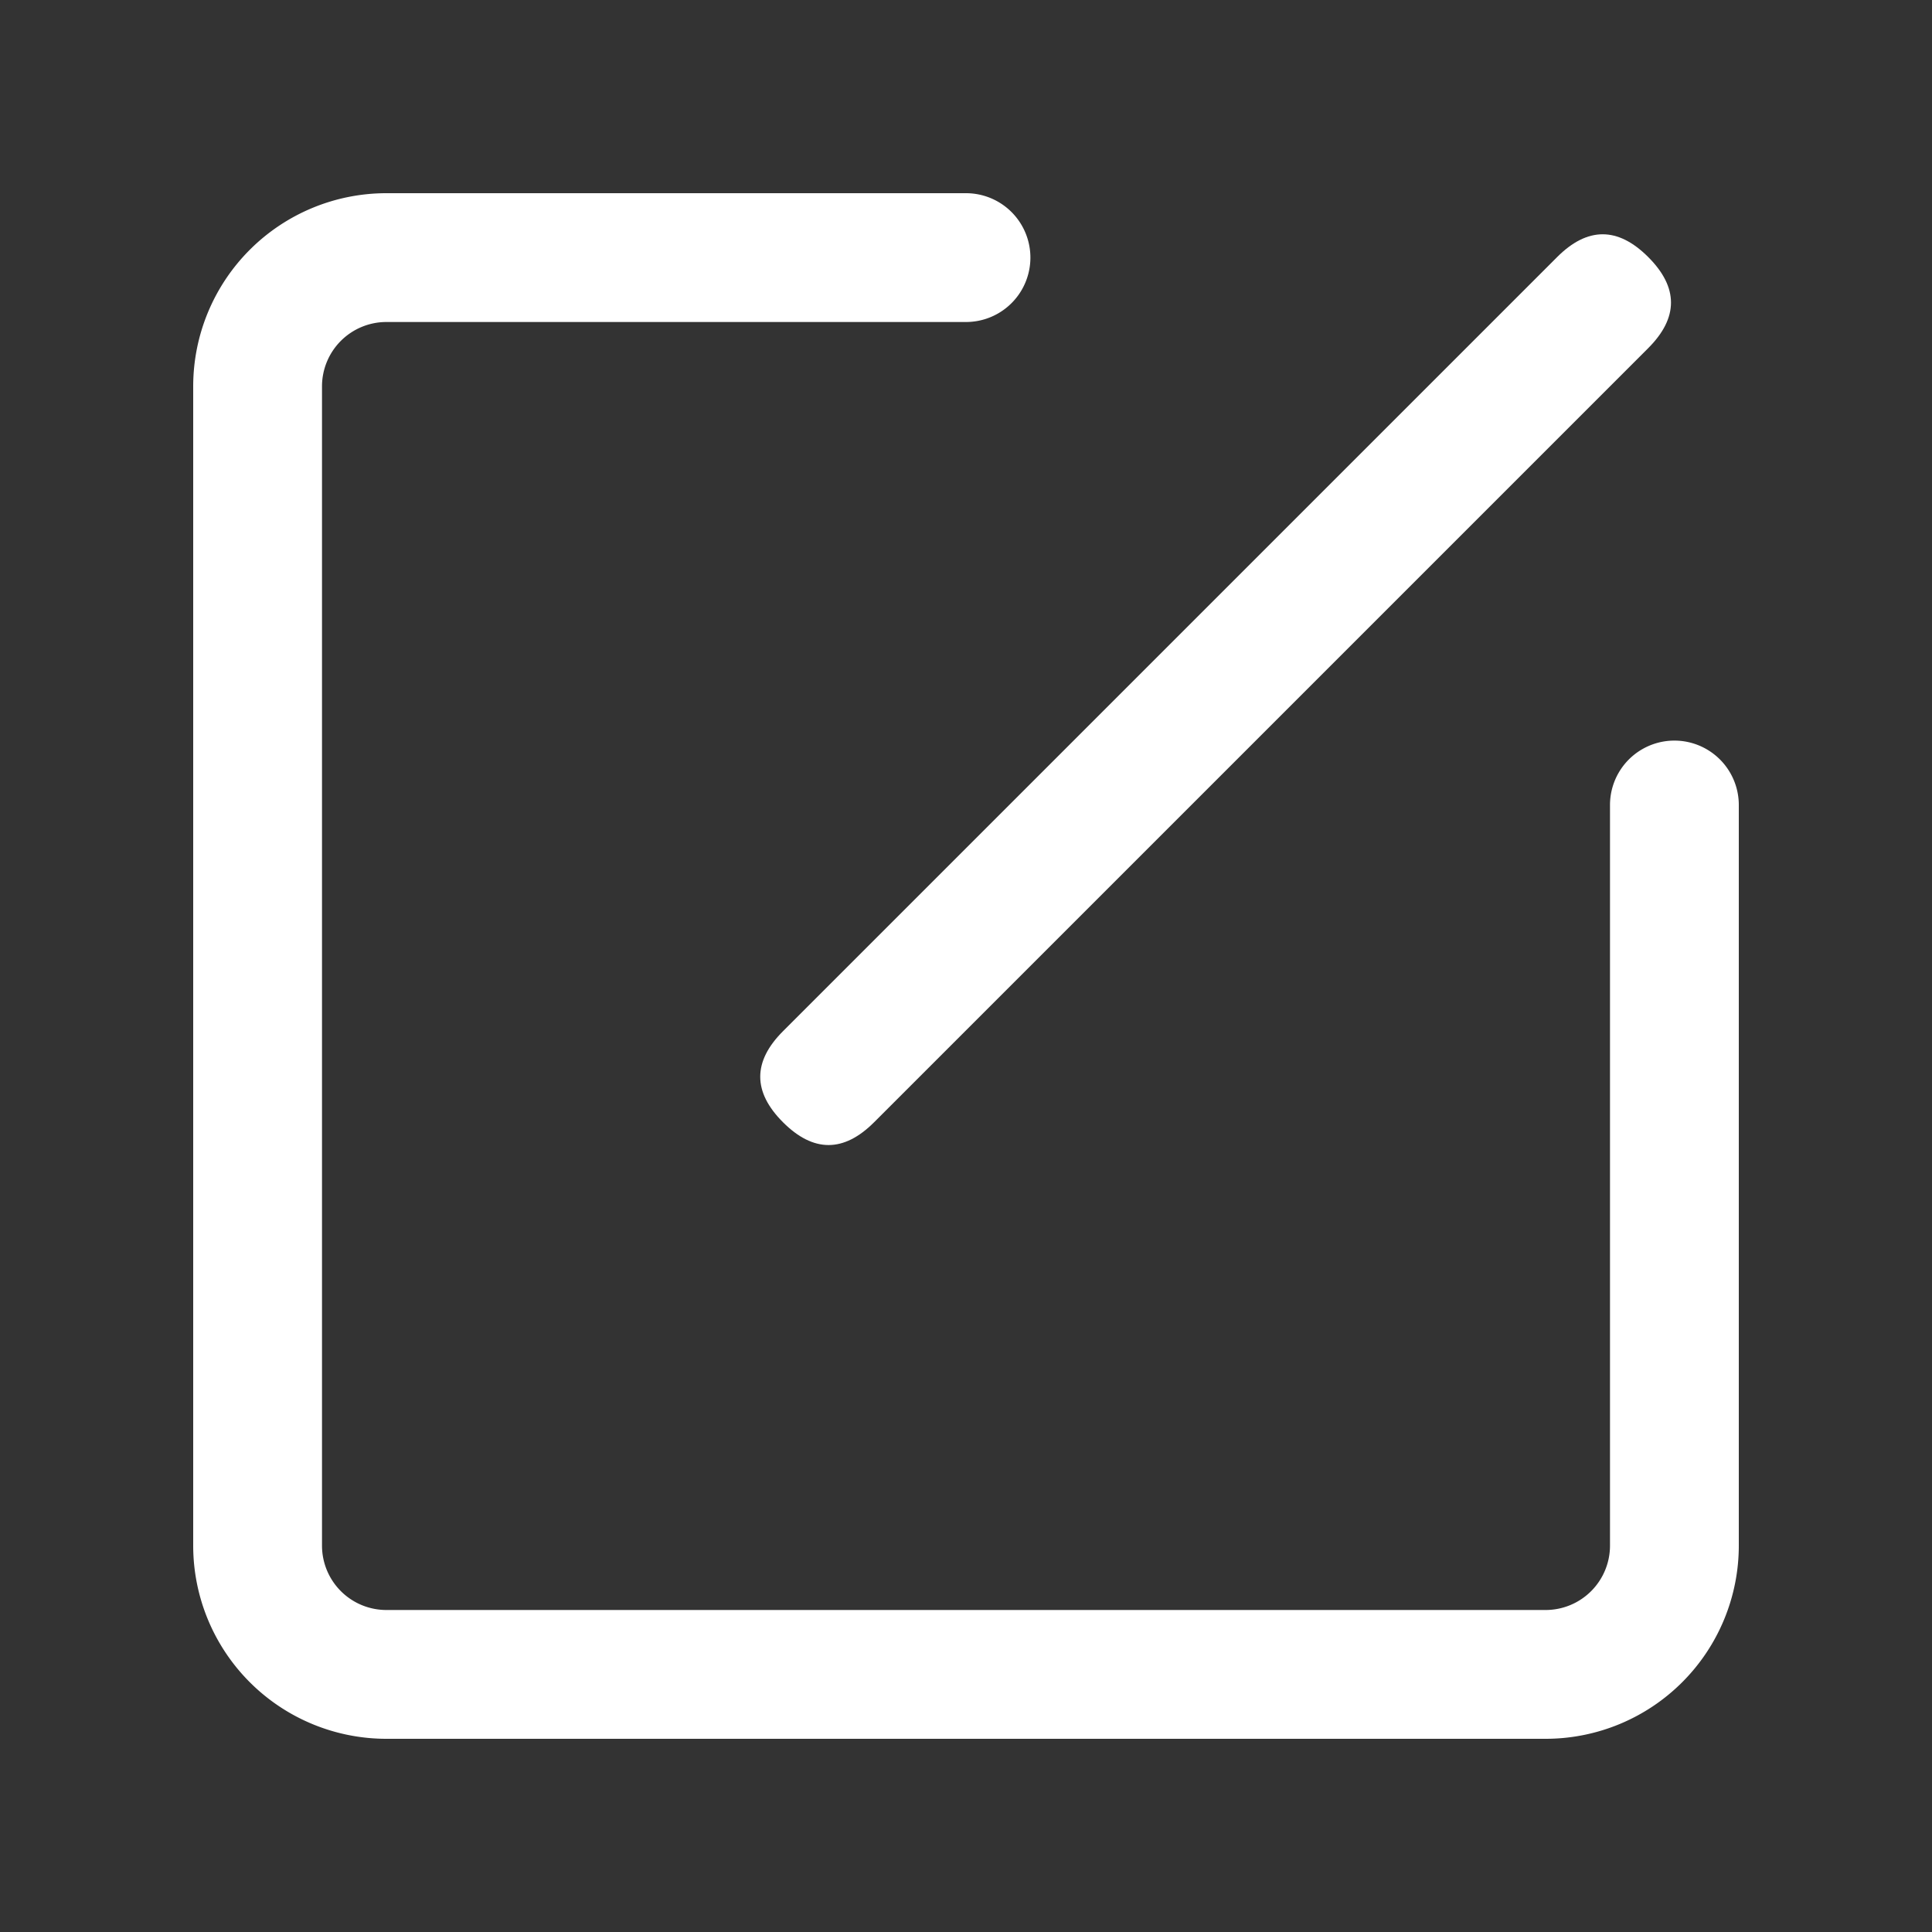
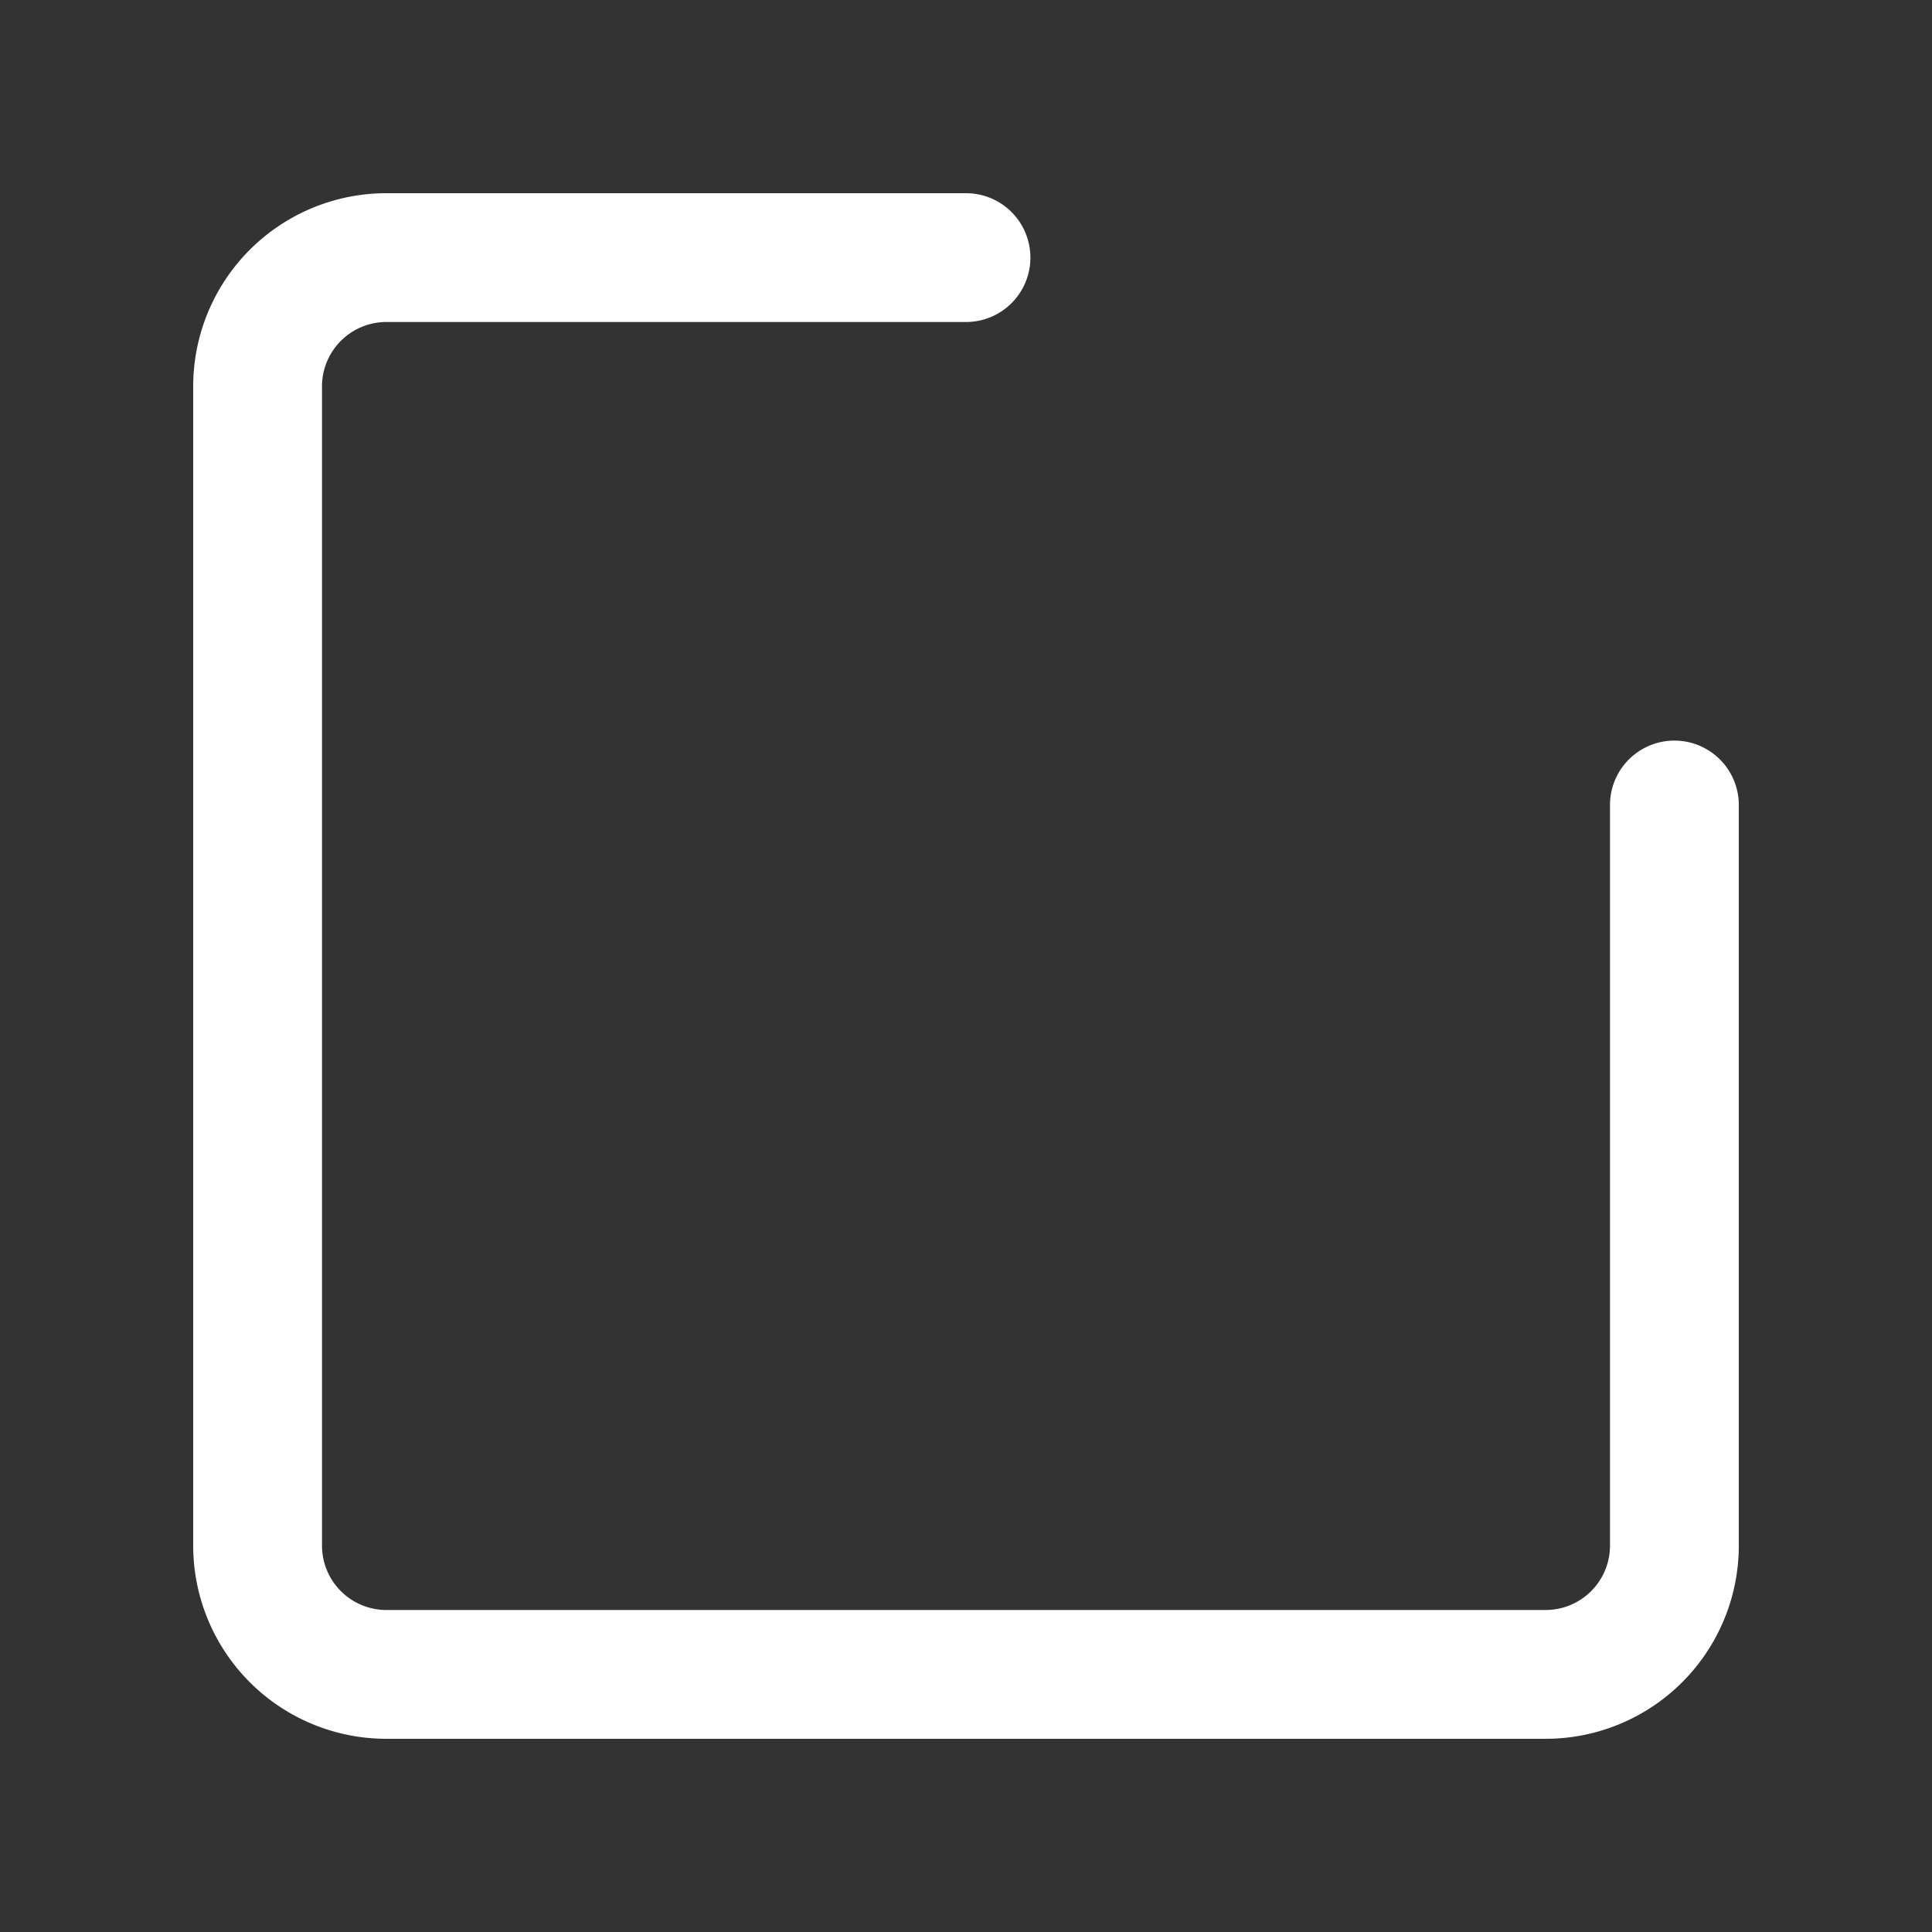
<svg xmlns="http://www.w3.org/2000/svg" t="1756884779020" class="icon" viewBox="0 0 1024 1024" version="1.1" p-id="6092" width="64" height="64">
  <rect x="0" y="0" width="1024" height="1024" fill="#333333" stroke="none" />
  <path d="M853.333 426.667a34.133 34.133 0 1 1 68.267 0v392.533a102.4 102.4 0 0 1-102.4 102.4H204.8a102.4 102.4 0 0 1-102.4-102.4V204.8a102.4 102.4 0 0 1 102.4-102.4h307.2a34.133 34.133 0 1 1 0 68.267H204.8a34.133 34.133 0 0 0-34.133 34.133v614.4a34.133 34.133 0 0 0 34.133 34.133h614.4a34.133 34.133 0 0 0 34.133-34.133V426.667z" fill="#ffffff" p-id="6093" />
-   <path d="M390.874 570.689m24.136-24.136l410.31-410.31q24.136-24.136 48.272 0l0 0q24.136 24.136 0 48.272l-410.31 410.31q-24.136 24.136-48.272 0l0 0q-24.136-24.136 0-48.272Z" fill="#ffffff" p-id="6094" />
</svg>